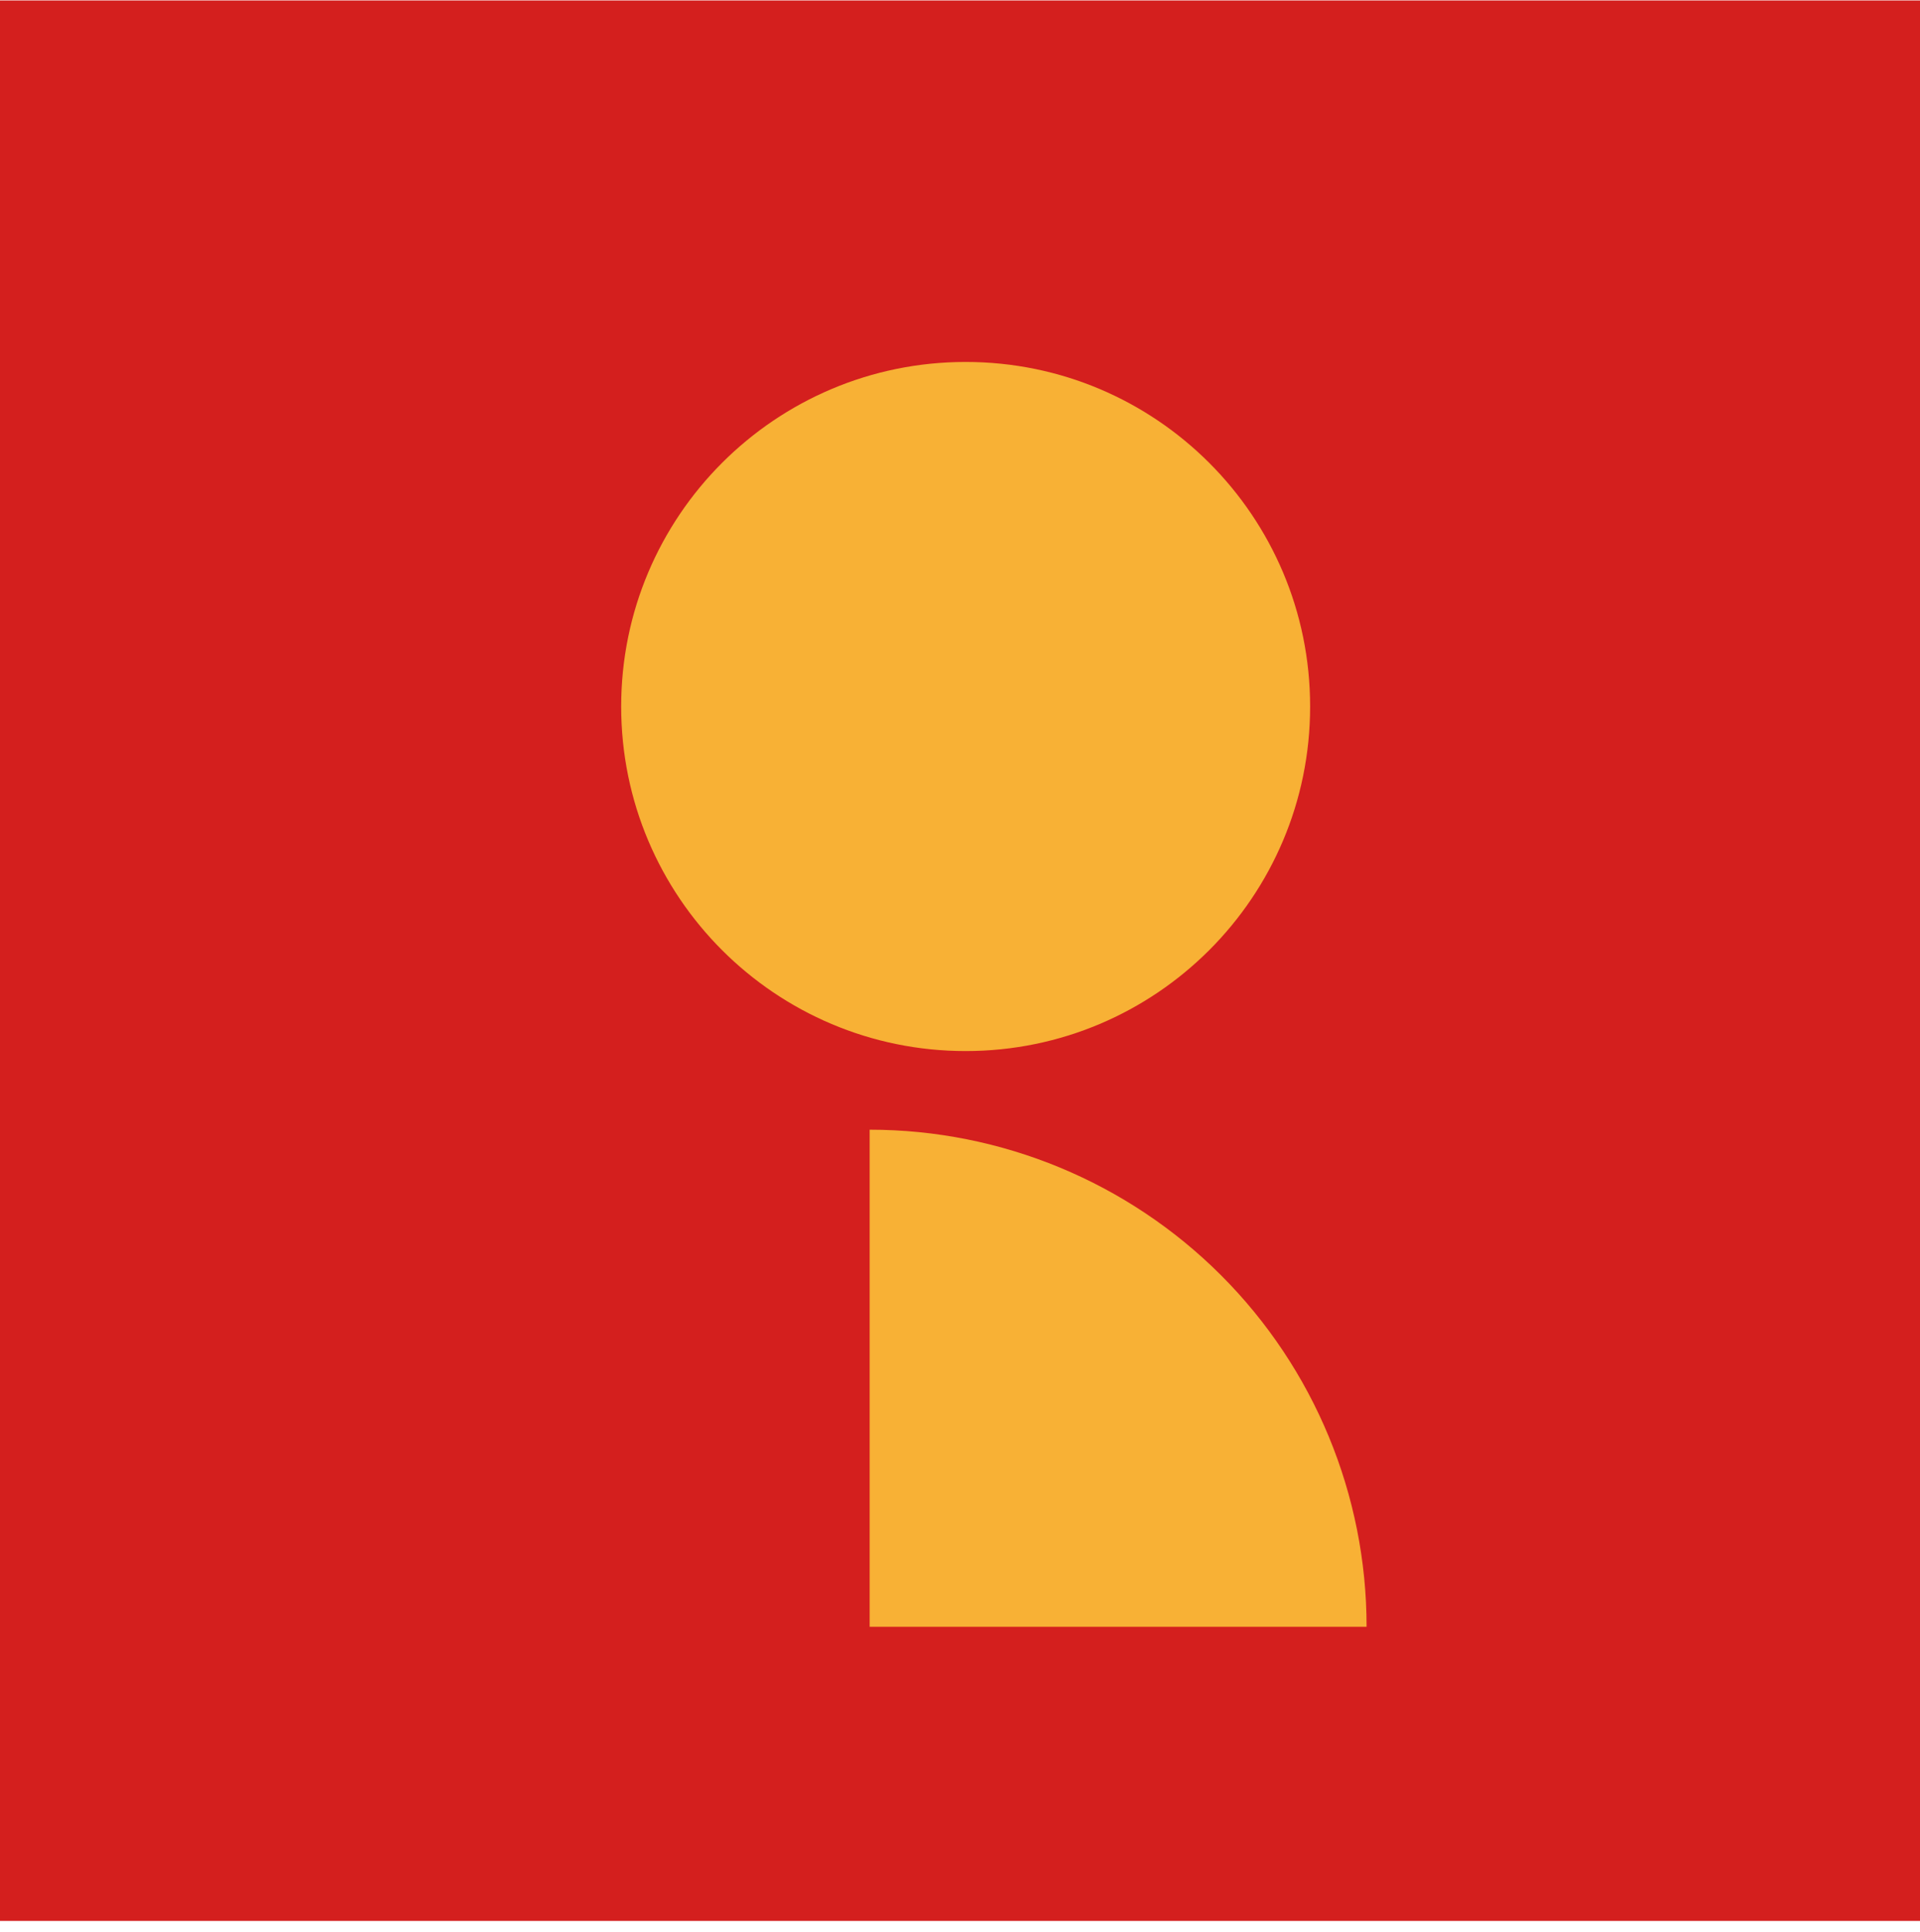
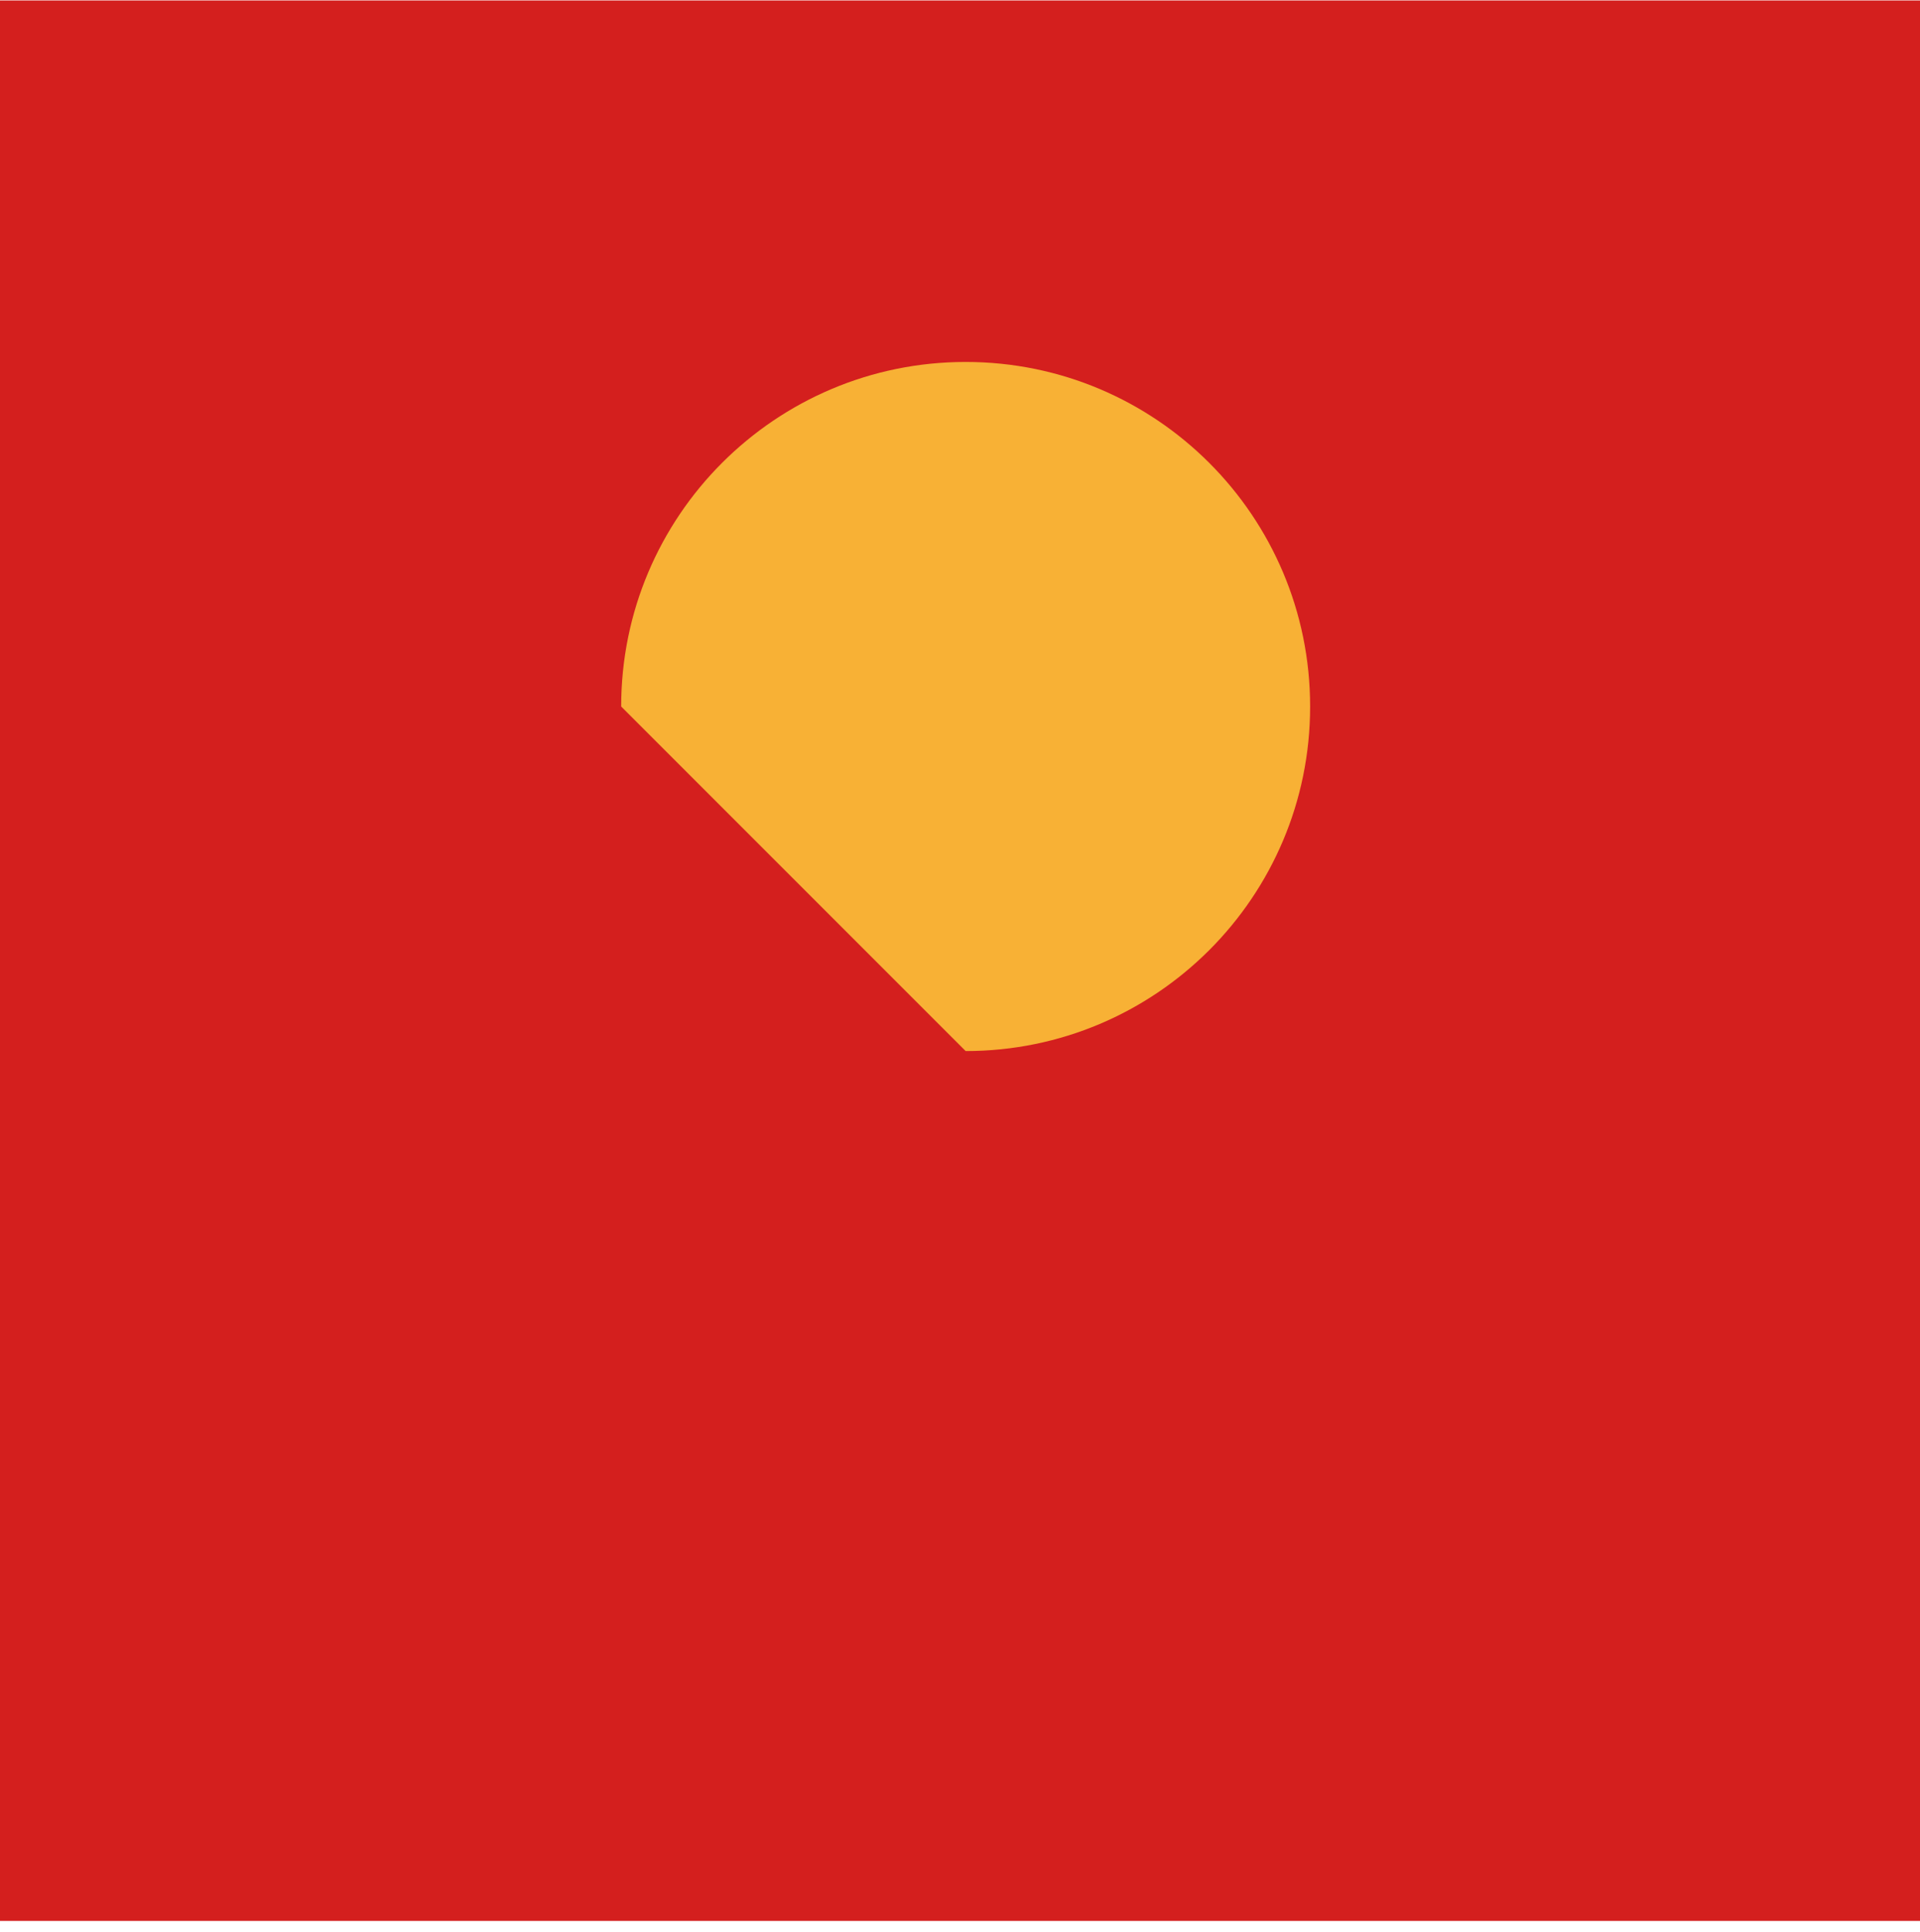
<svg xmlns="http://www.w3.org/2000/svg" width="170" height="171" viewBox="0 0 170 171" fill="none">
  <path d="M170 0.04H0V170.04H170V0.04Z" fill="#D41F1E" />
-   <path d="M85.5 93.04C102.345 93.04 116 79.385 116 62.54C116 45.695 102.345 32.04 85.5 32.04C68.655 32.04 55 45.695 55 62.54C55 79.385 68.655 93.04 85.5 93.04Z" fill="#F8B135" />
-   <path d="M77 100C88.669 100 99.861 104.636 108.113 112.887C116.364 121.139 121 132.33 121 144H77V100Z" fill="#F8B135" />
+   <path d="M85.5 93.04C102.345 93.04 116 79.385 116 62.54C116 45.695 102.345 32.04 85.5 32.04C68.655 32.04 55 45.695 55 62.54Z" fill="#F8B135" />
</svg>